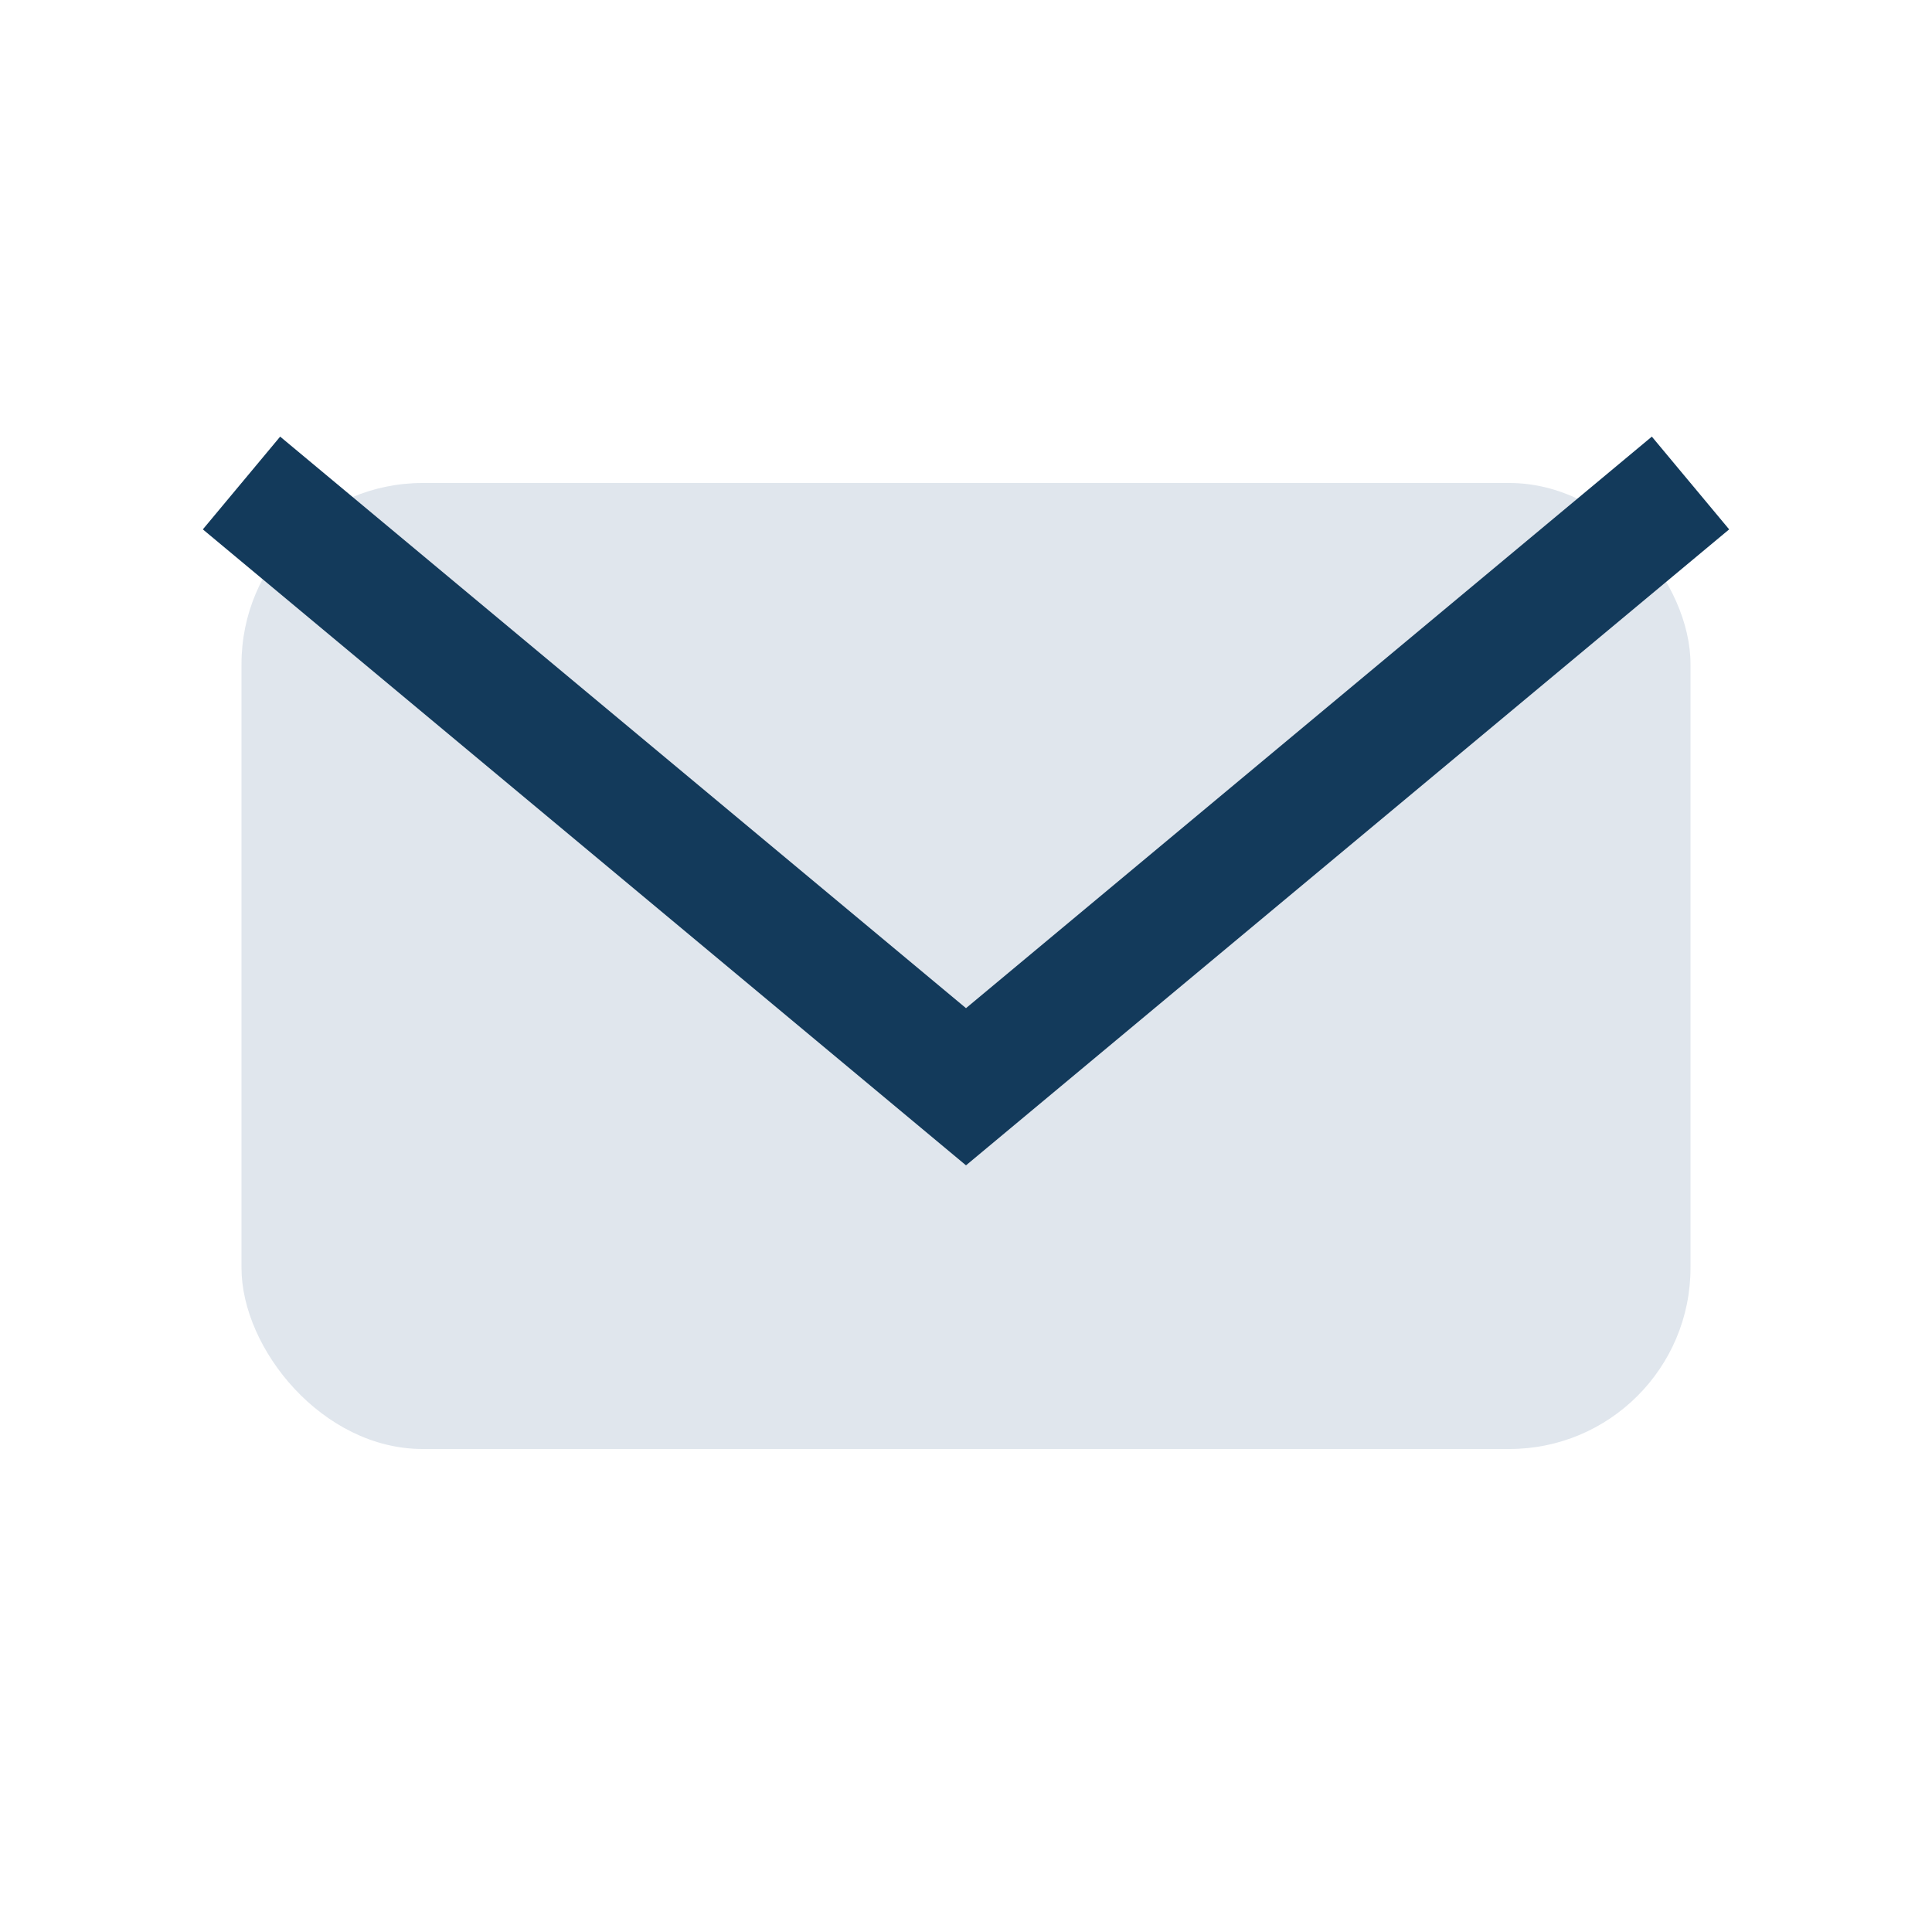
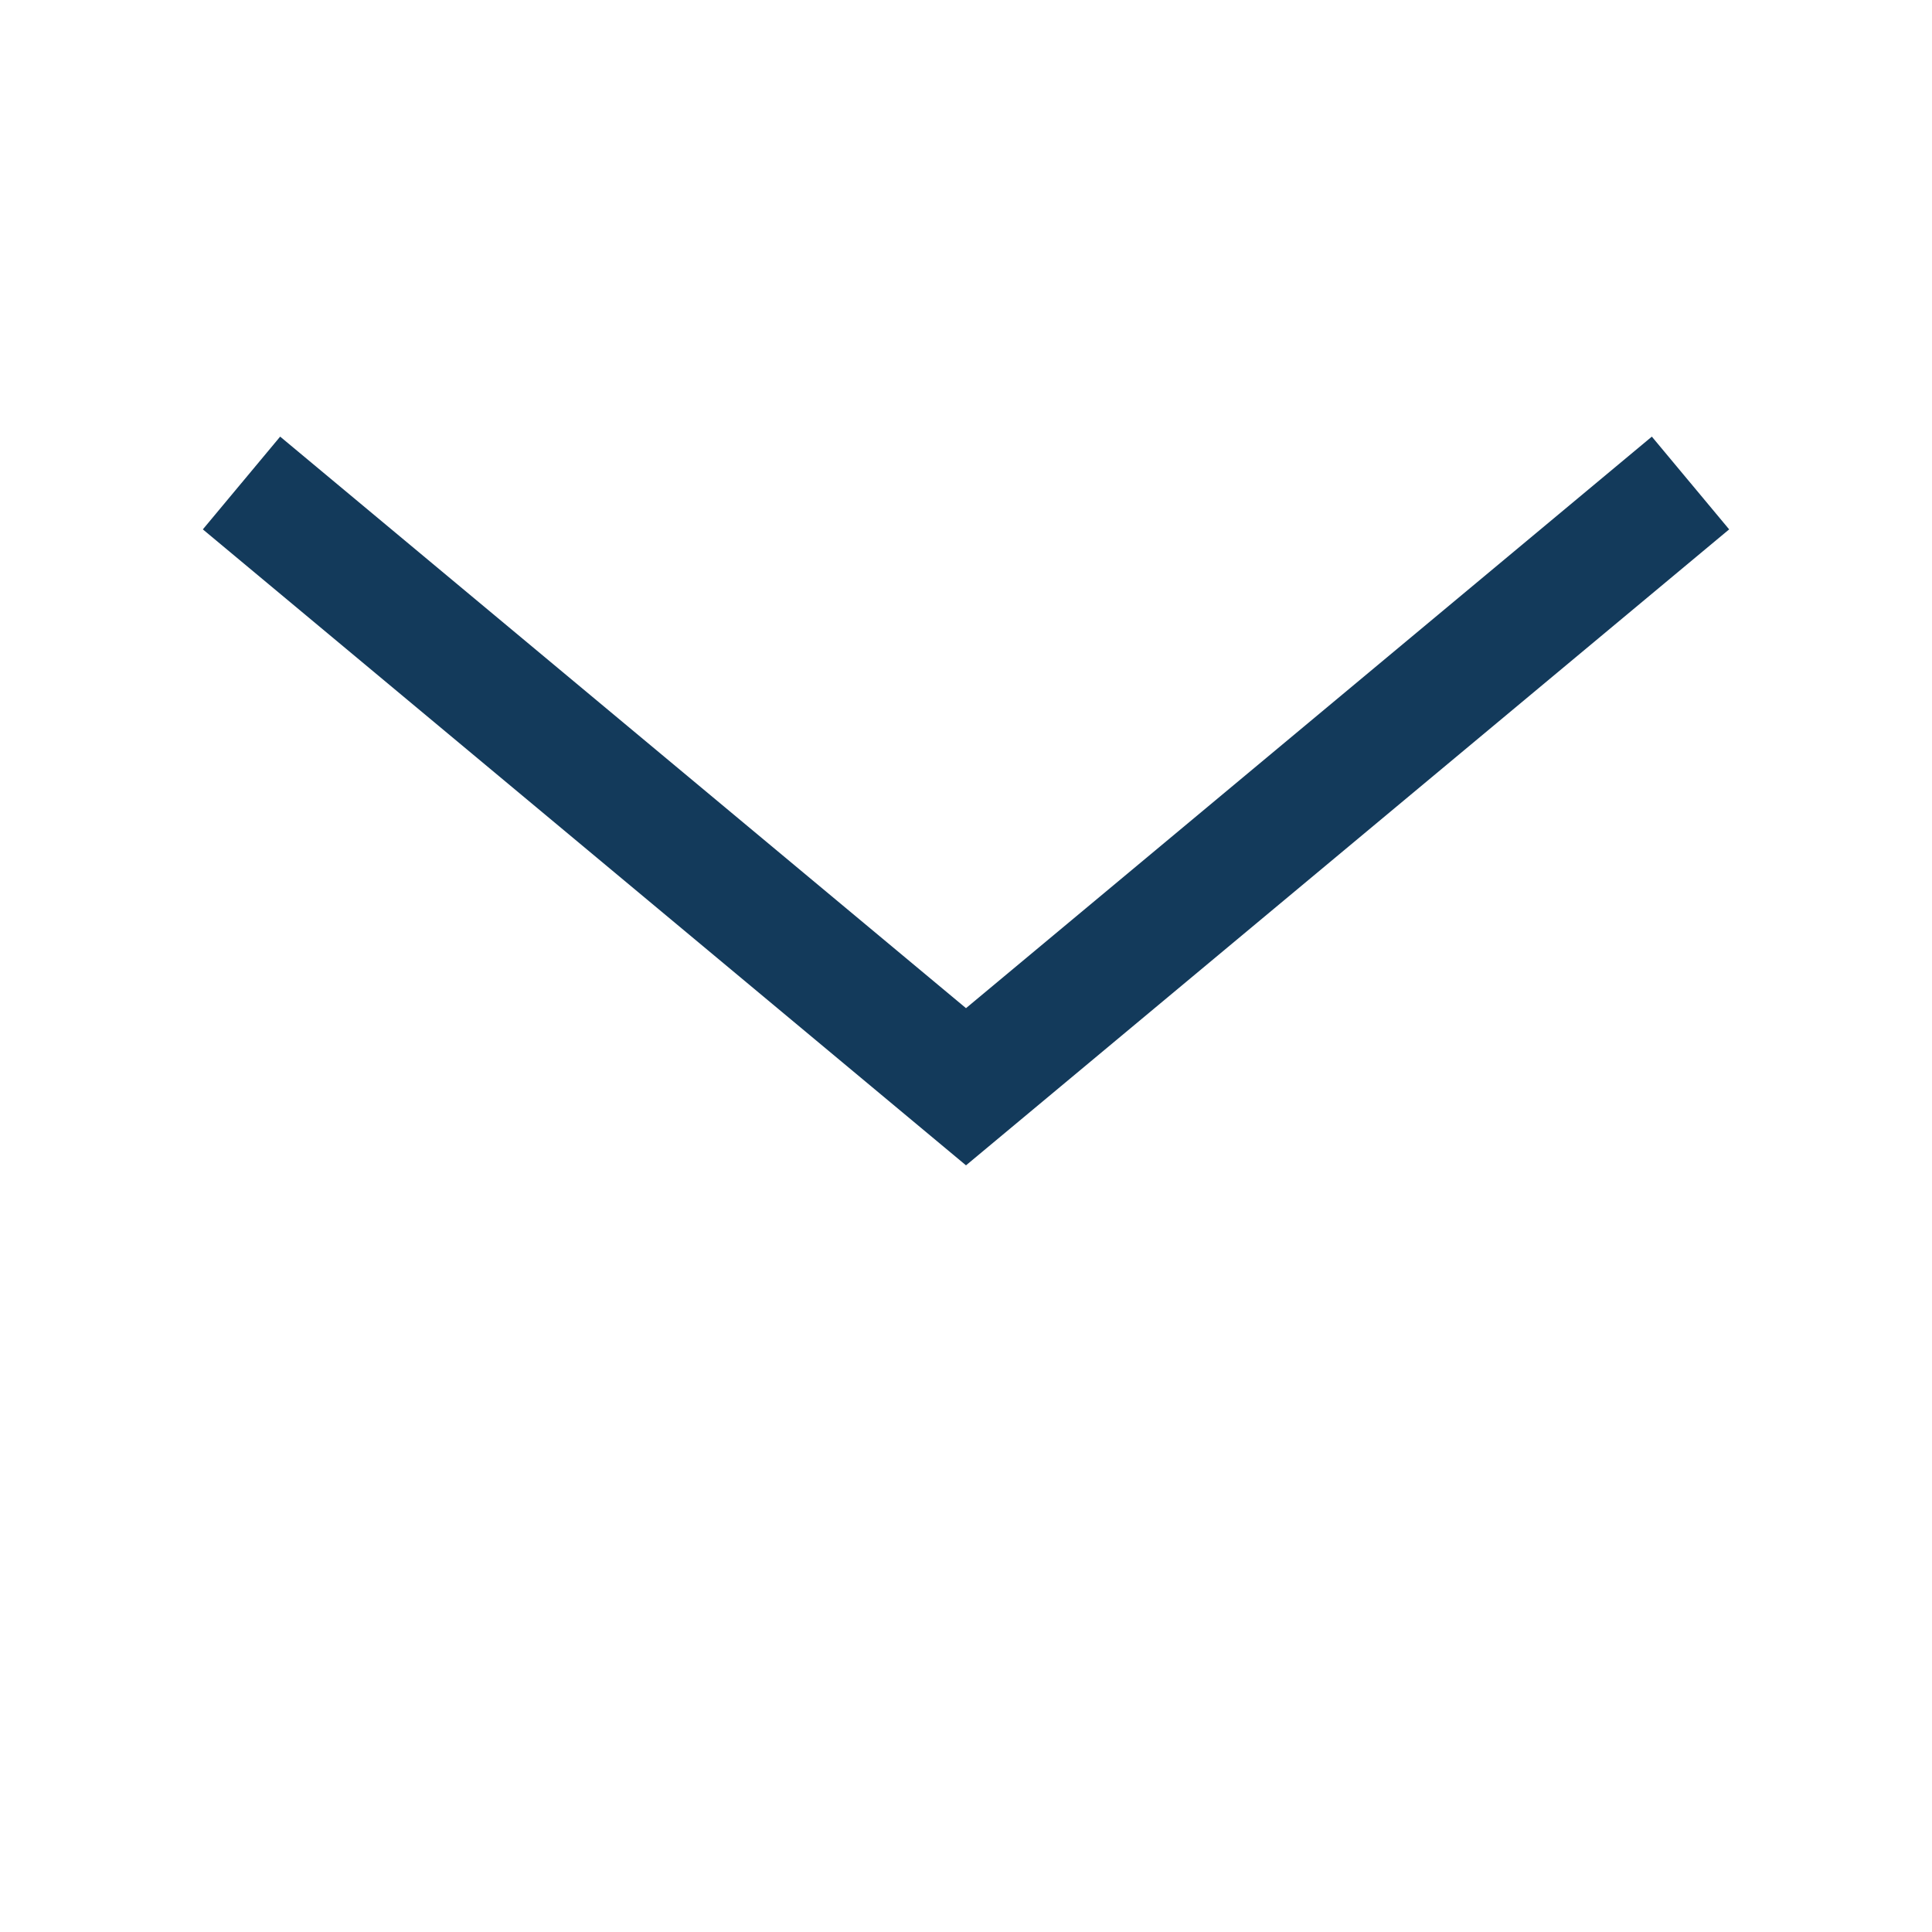
<svg xmlns="http://www.w3.org/2000/svg" width="32" height="32" viewBox="0 0 32 32">
-   <rect x="4" y="8" width="24" height="16" rx="3" fill="#E0E6ED" />
  <path d="M4 8l12 10 12-10" stroke="#133A5B" stroke-width="2" fill="none" />
</svg>